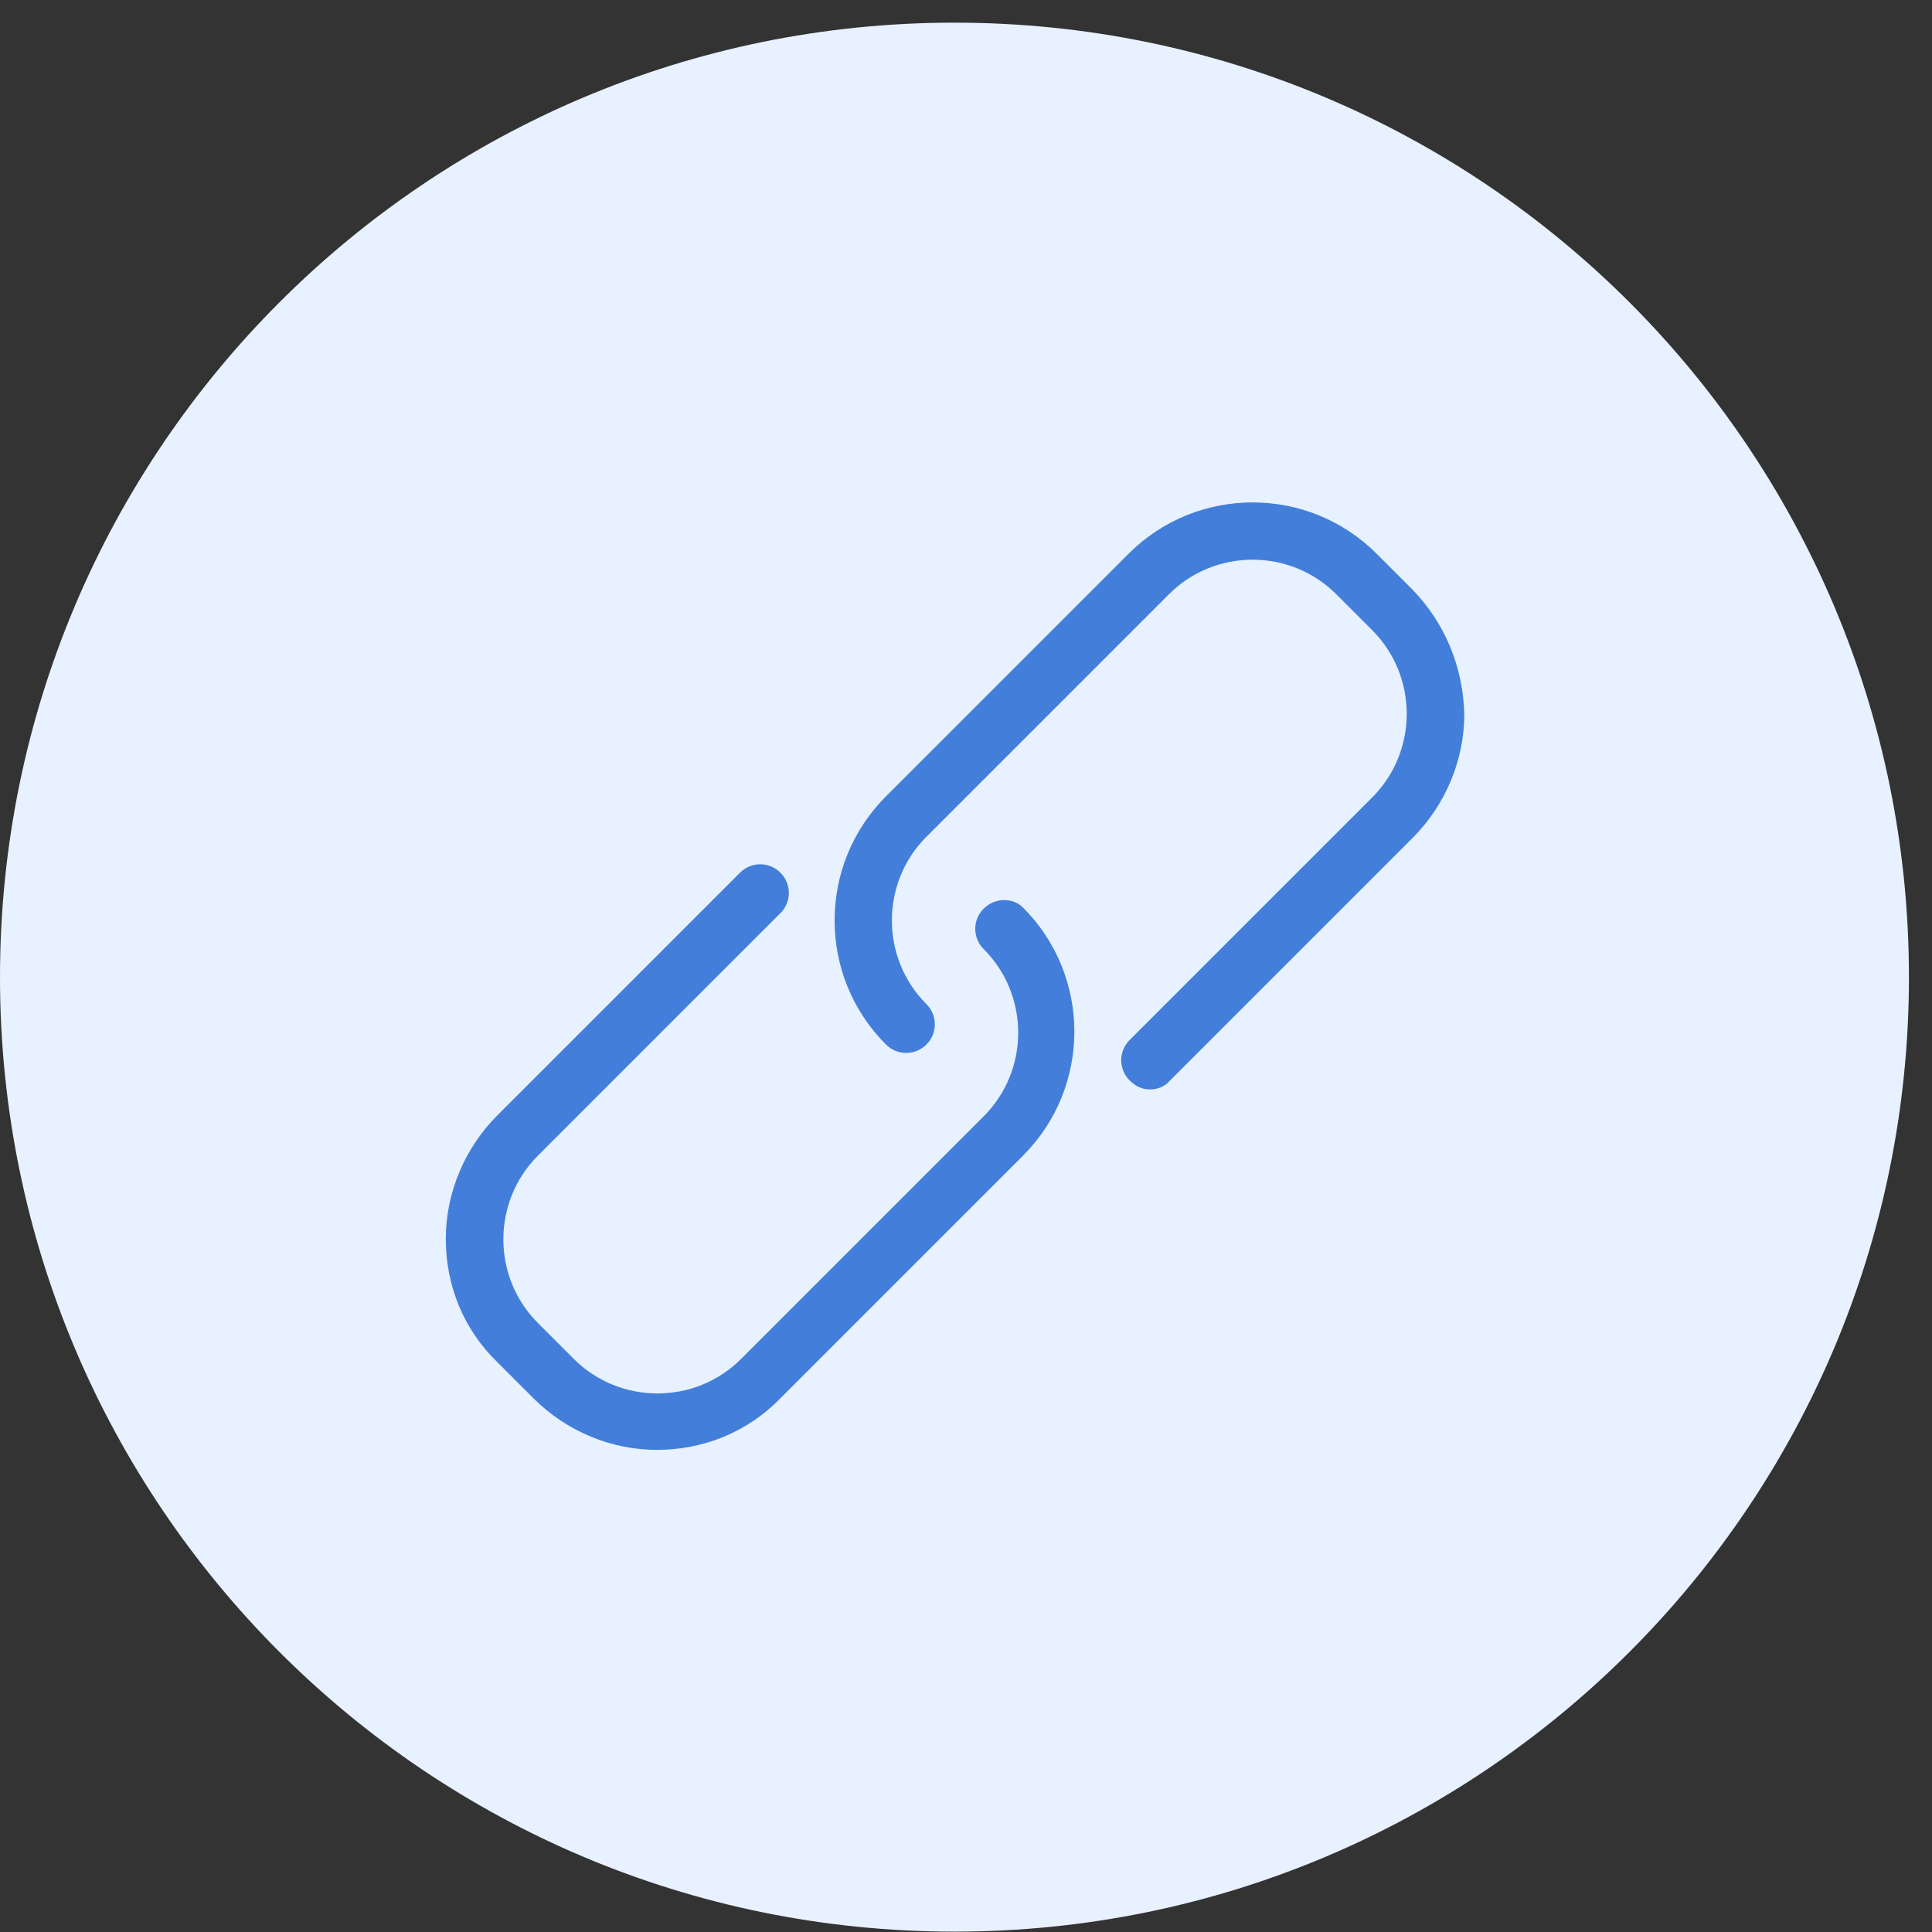
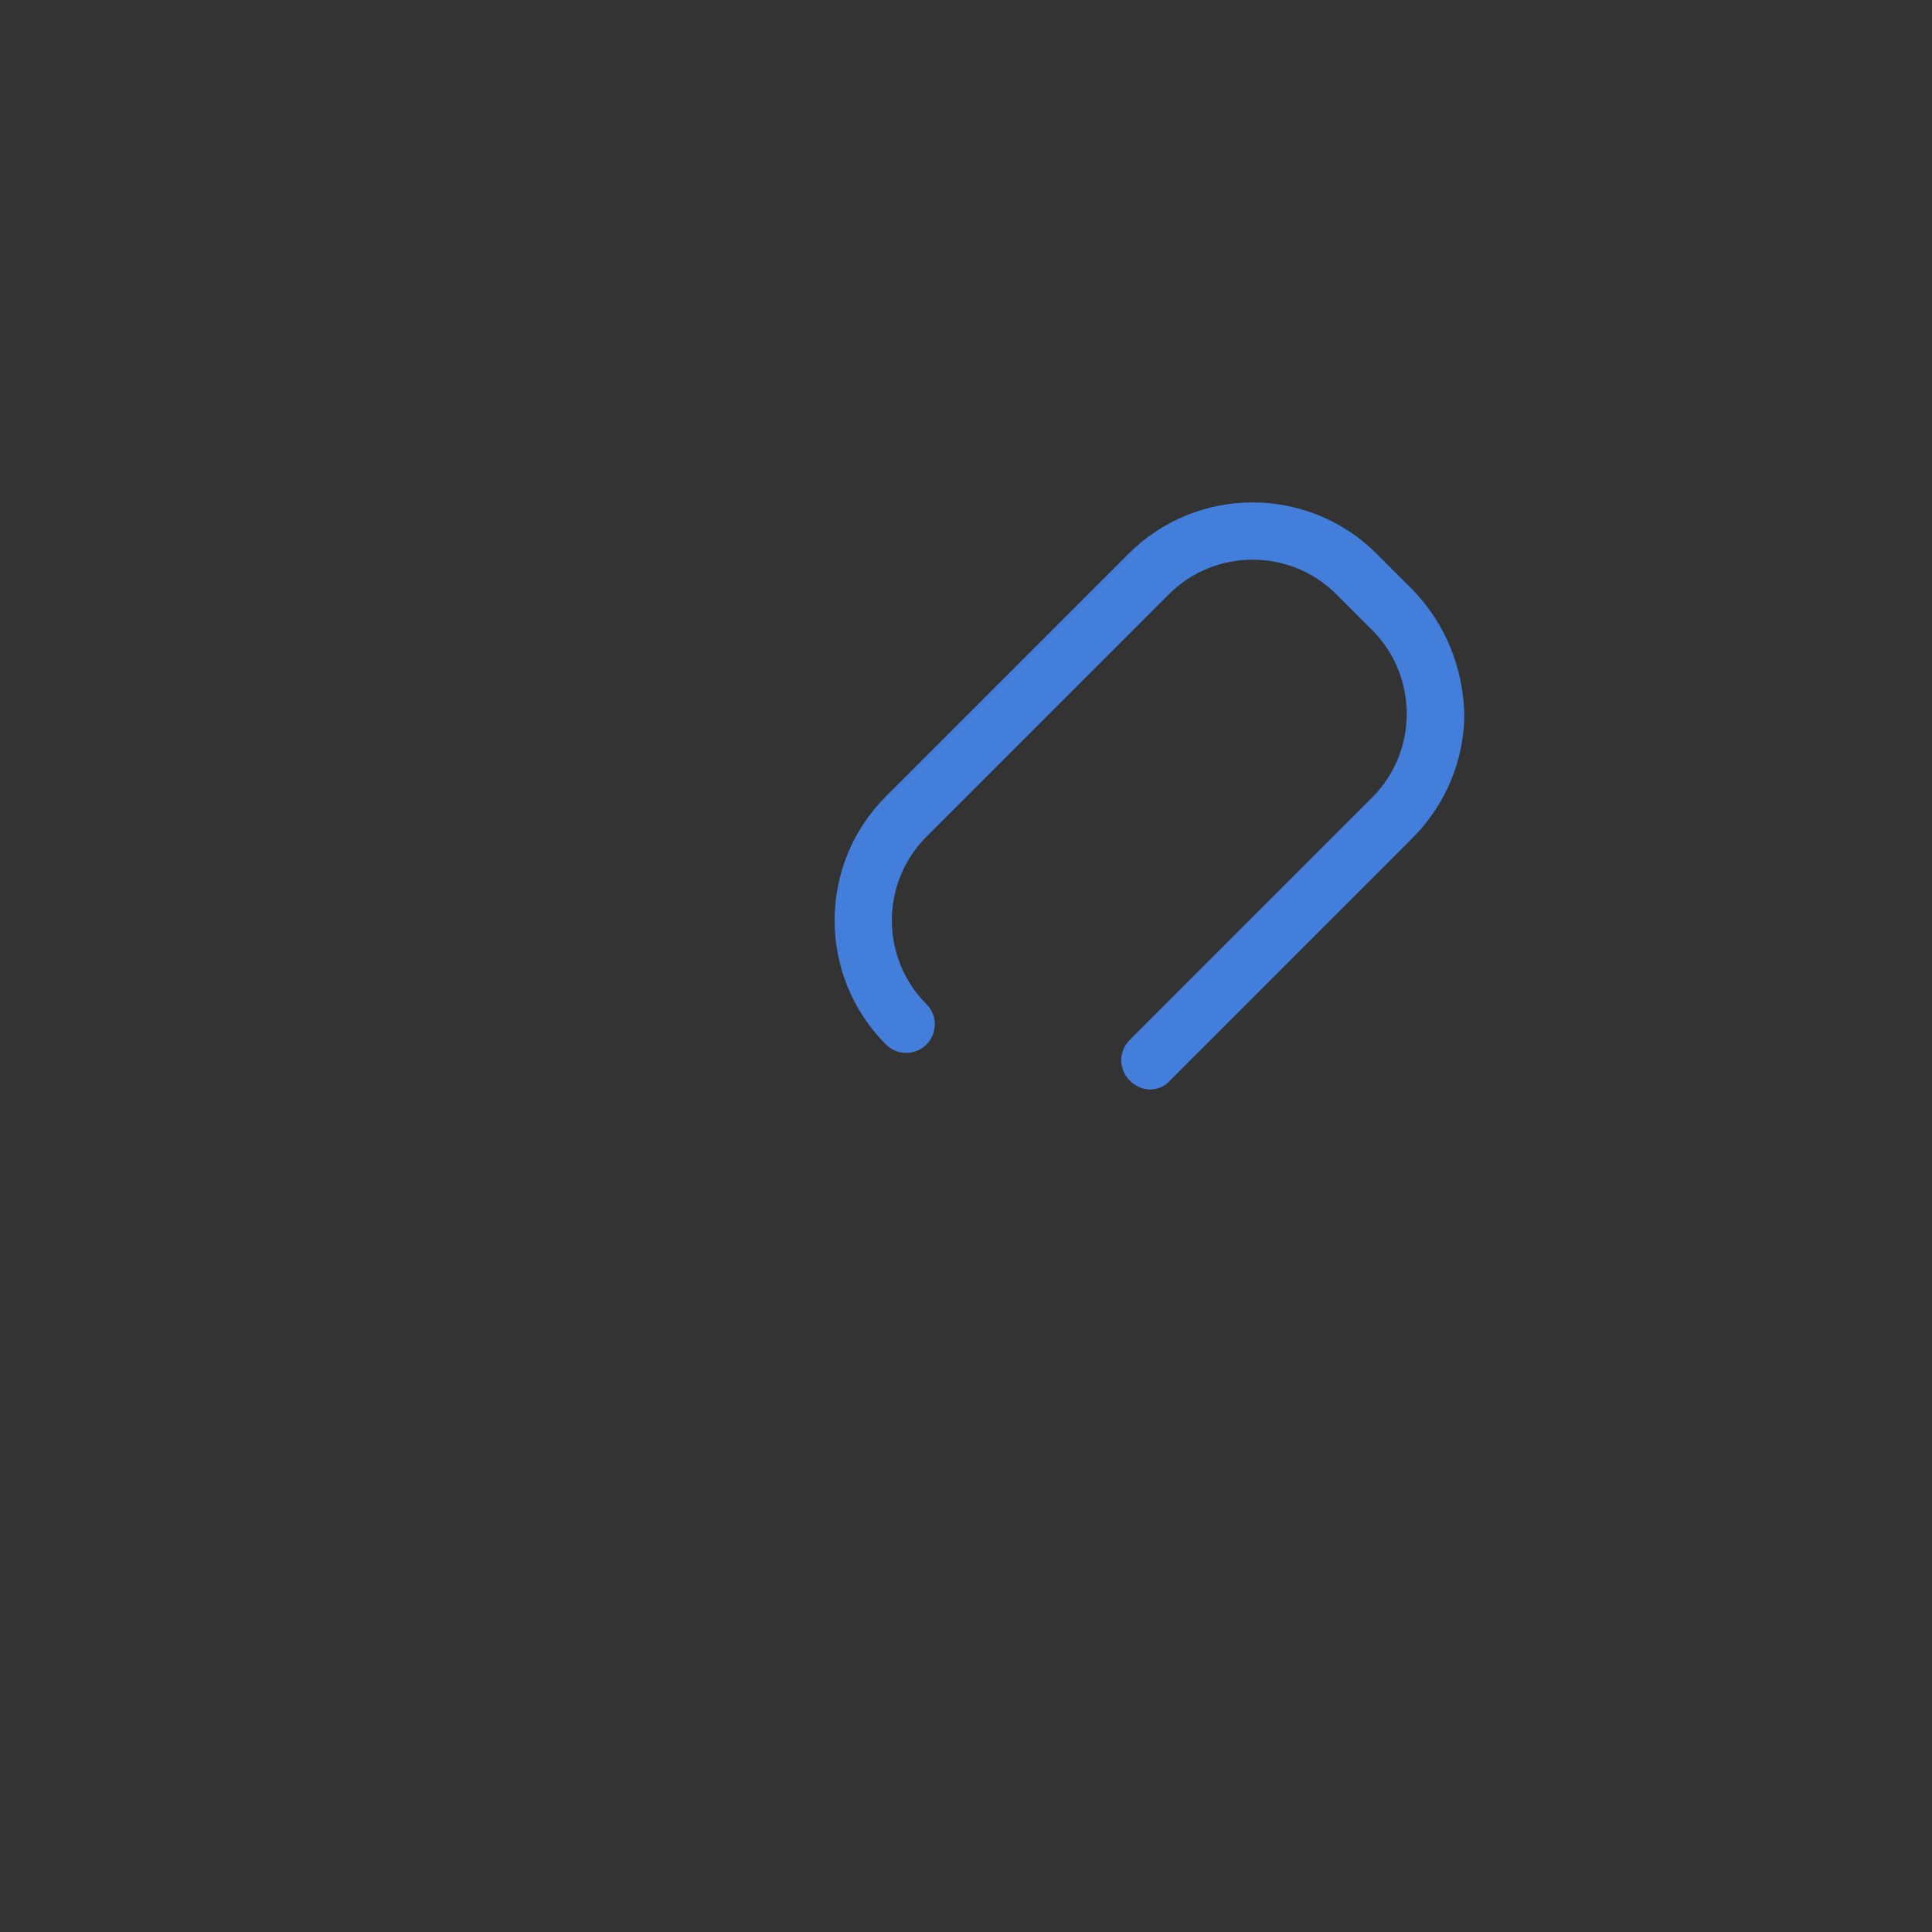
<svg xmlns="http://www.w3.org/2000/svg" width="81" height="81" viewBox="0 0 81 81" fill="none">
  <rect x="0" y="0" width="81" height="81" fill="#333333" stroke="none" />
-   <path d="M40.017 80.984C62.117 80.984 80.033 63.068 80.033 40.967C80.033 18.866 62.117 0.95 40.017 0.95C17.916 0.95 0 18.866 0 40.967C0 63.068 17.916 80.984 40.017 80.984Z" fill="#E8F1FF" />
-   <path d="M41.241 38.095C40.77 38.566 40.77 39.319 41.241 39.79C43.171 41.72 43.171 44.874 41.241 46.804L31.072 56.973C29.142 58.904 25.988 58.904 24.057 56.973L22.551 55.467C20.621 53.537 20.621 50.382 22.551 48.452L32.72 38.283C33.191 37.812 33.191 37.059 32.72 36.588C32.249 36.118 31.496 36.118 31.025 36.588L20.856 46.757C19.491 48.123 18.69 50.006 18.69 51.936C18.69 53.913 19.444 55.749 20.856 57.115L22.363 58.621C23.775 60.033 25.658 60.787 27.541 60.787C29.424 60.787 31.308 60.081 32.72 58.621L42.889 48.452C45.761 45.58 45.761 40.92 42.889 38.048C42.465 37.624 41.712 37.624 41.241 38.095Z" fill="#427EDA" />
  <path d="M59.225 24.725L57.718 23.218C54.847 20.346 50.186 20.346 47.314 23.218L37.145 33.387C34.273 36.259 34.273 40.92 37.145 43.792C37.616 44.262 38.369 44.262 38.84 43.792C39.311 43.321 39.311 42.568 38.84 42.097C36.91 40.166 36.91 37.012 38.84 35.082L49.009 24.913C50.939 22.983 54.093 22.983 56.023 24.913L57.53 26.42C59.46 28.35 59.46 31.504 57.53 33.434L47.361 43.603C46.89 44.074 46.89 44.827 47.361 45.298C47.596 45.533 47.879 45.675 48.209 45.675C48.491 45.675 48.821 45.581 49.056 45.298L59.225 35.129C60.59 33.764 61.391 31.881 61.391 29.951C61.343 27.973 60.59 26.137 59.225 24.725Z" fill="#427EDA" />
</svg>